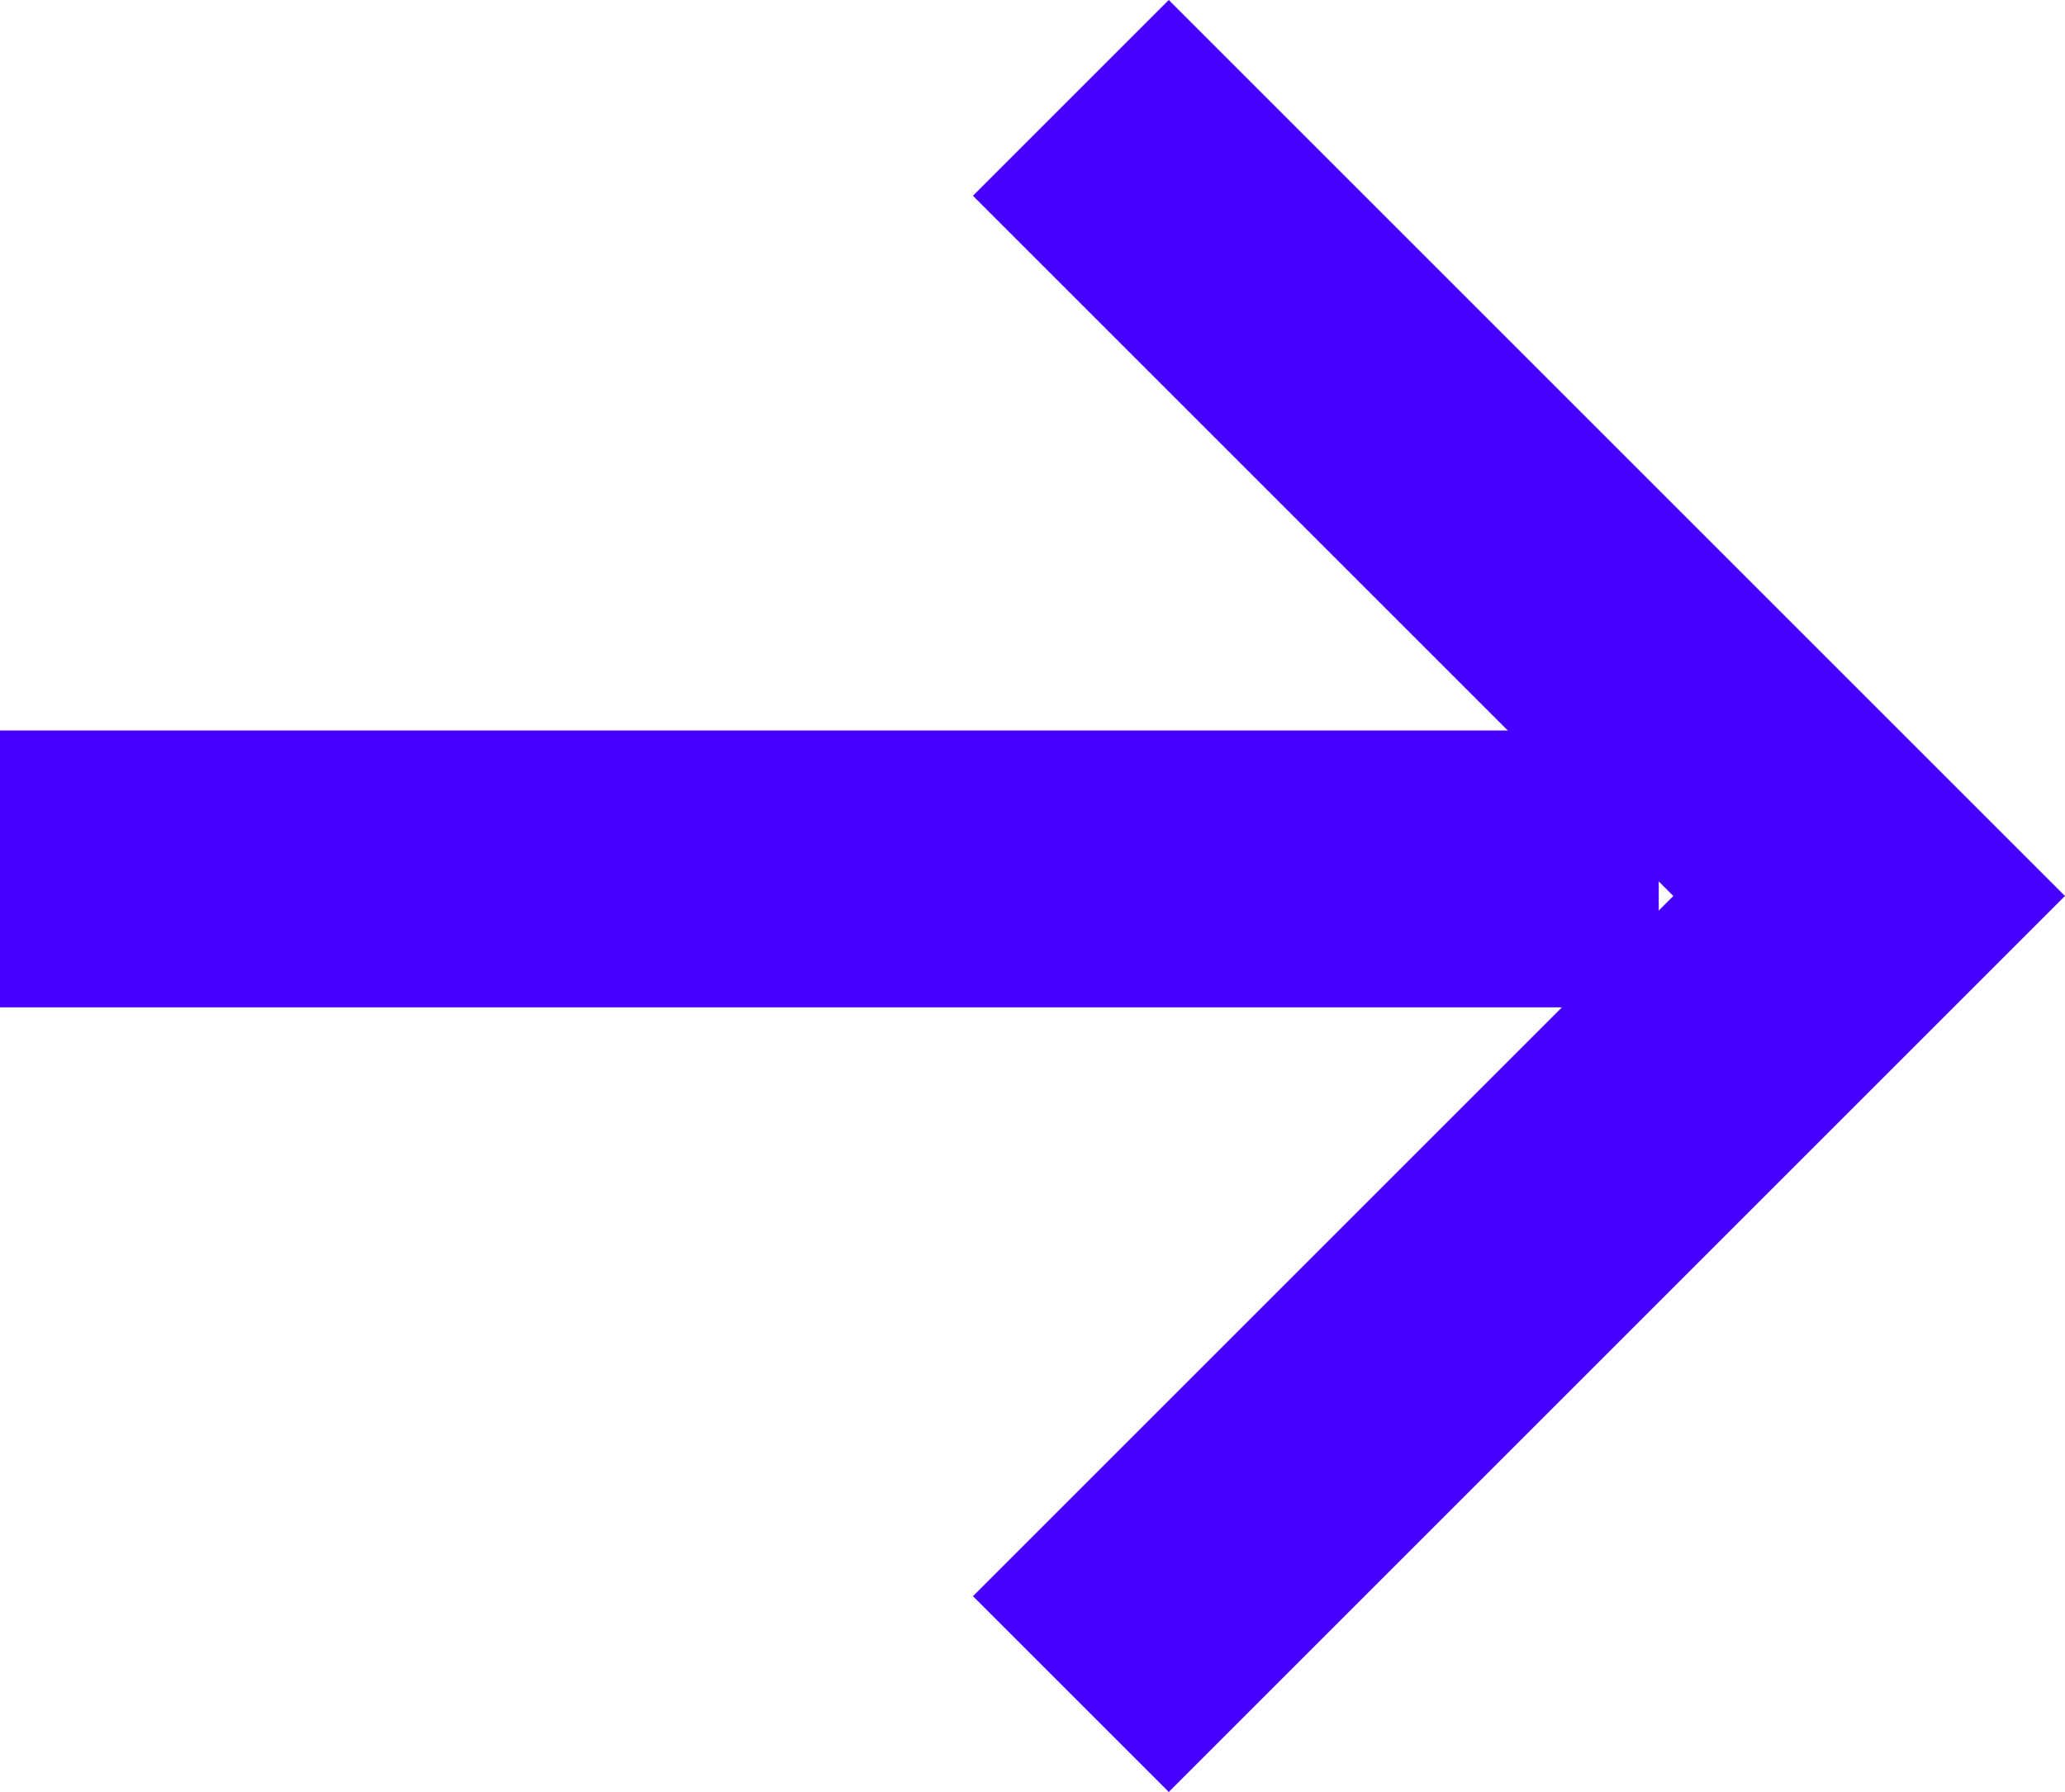
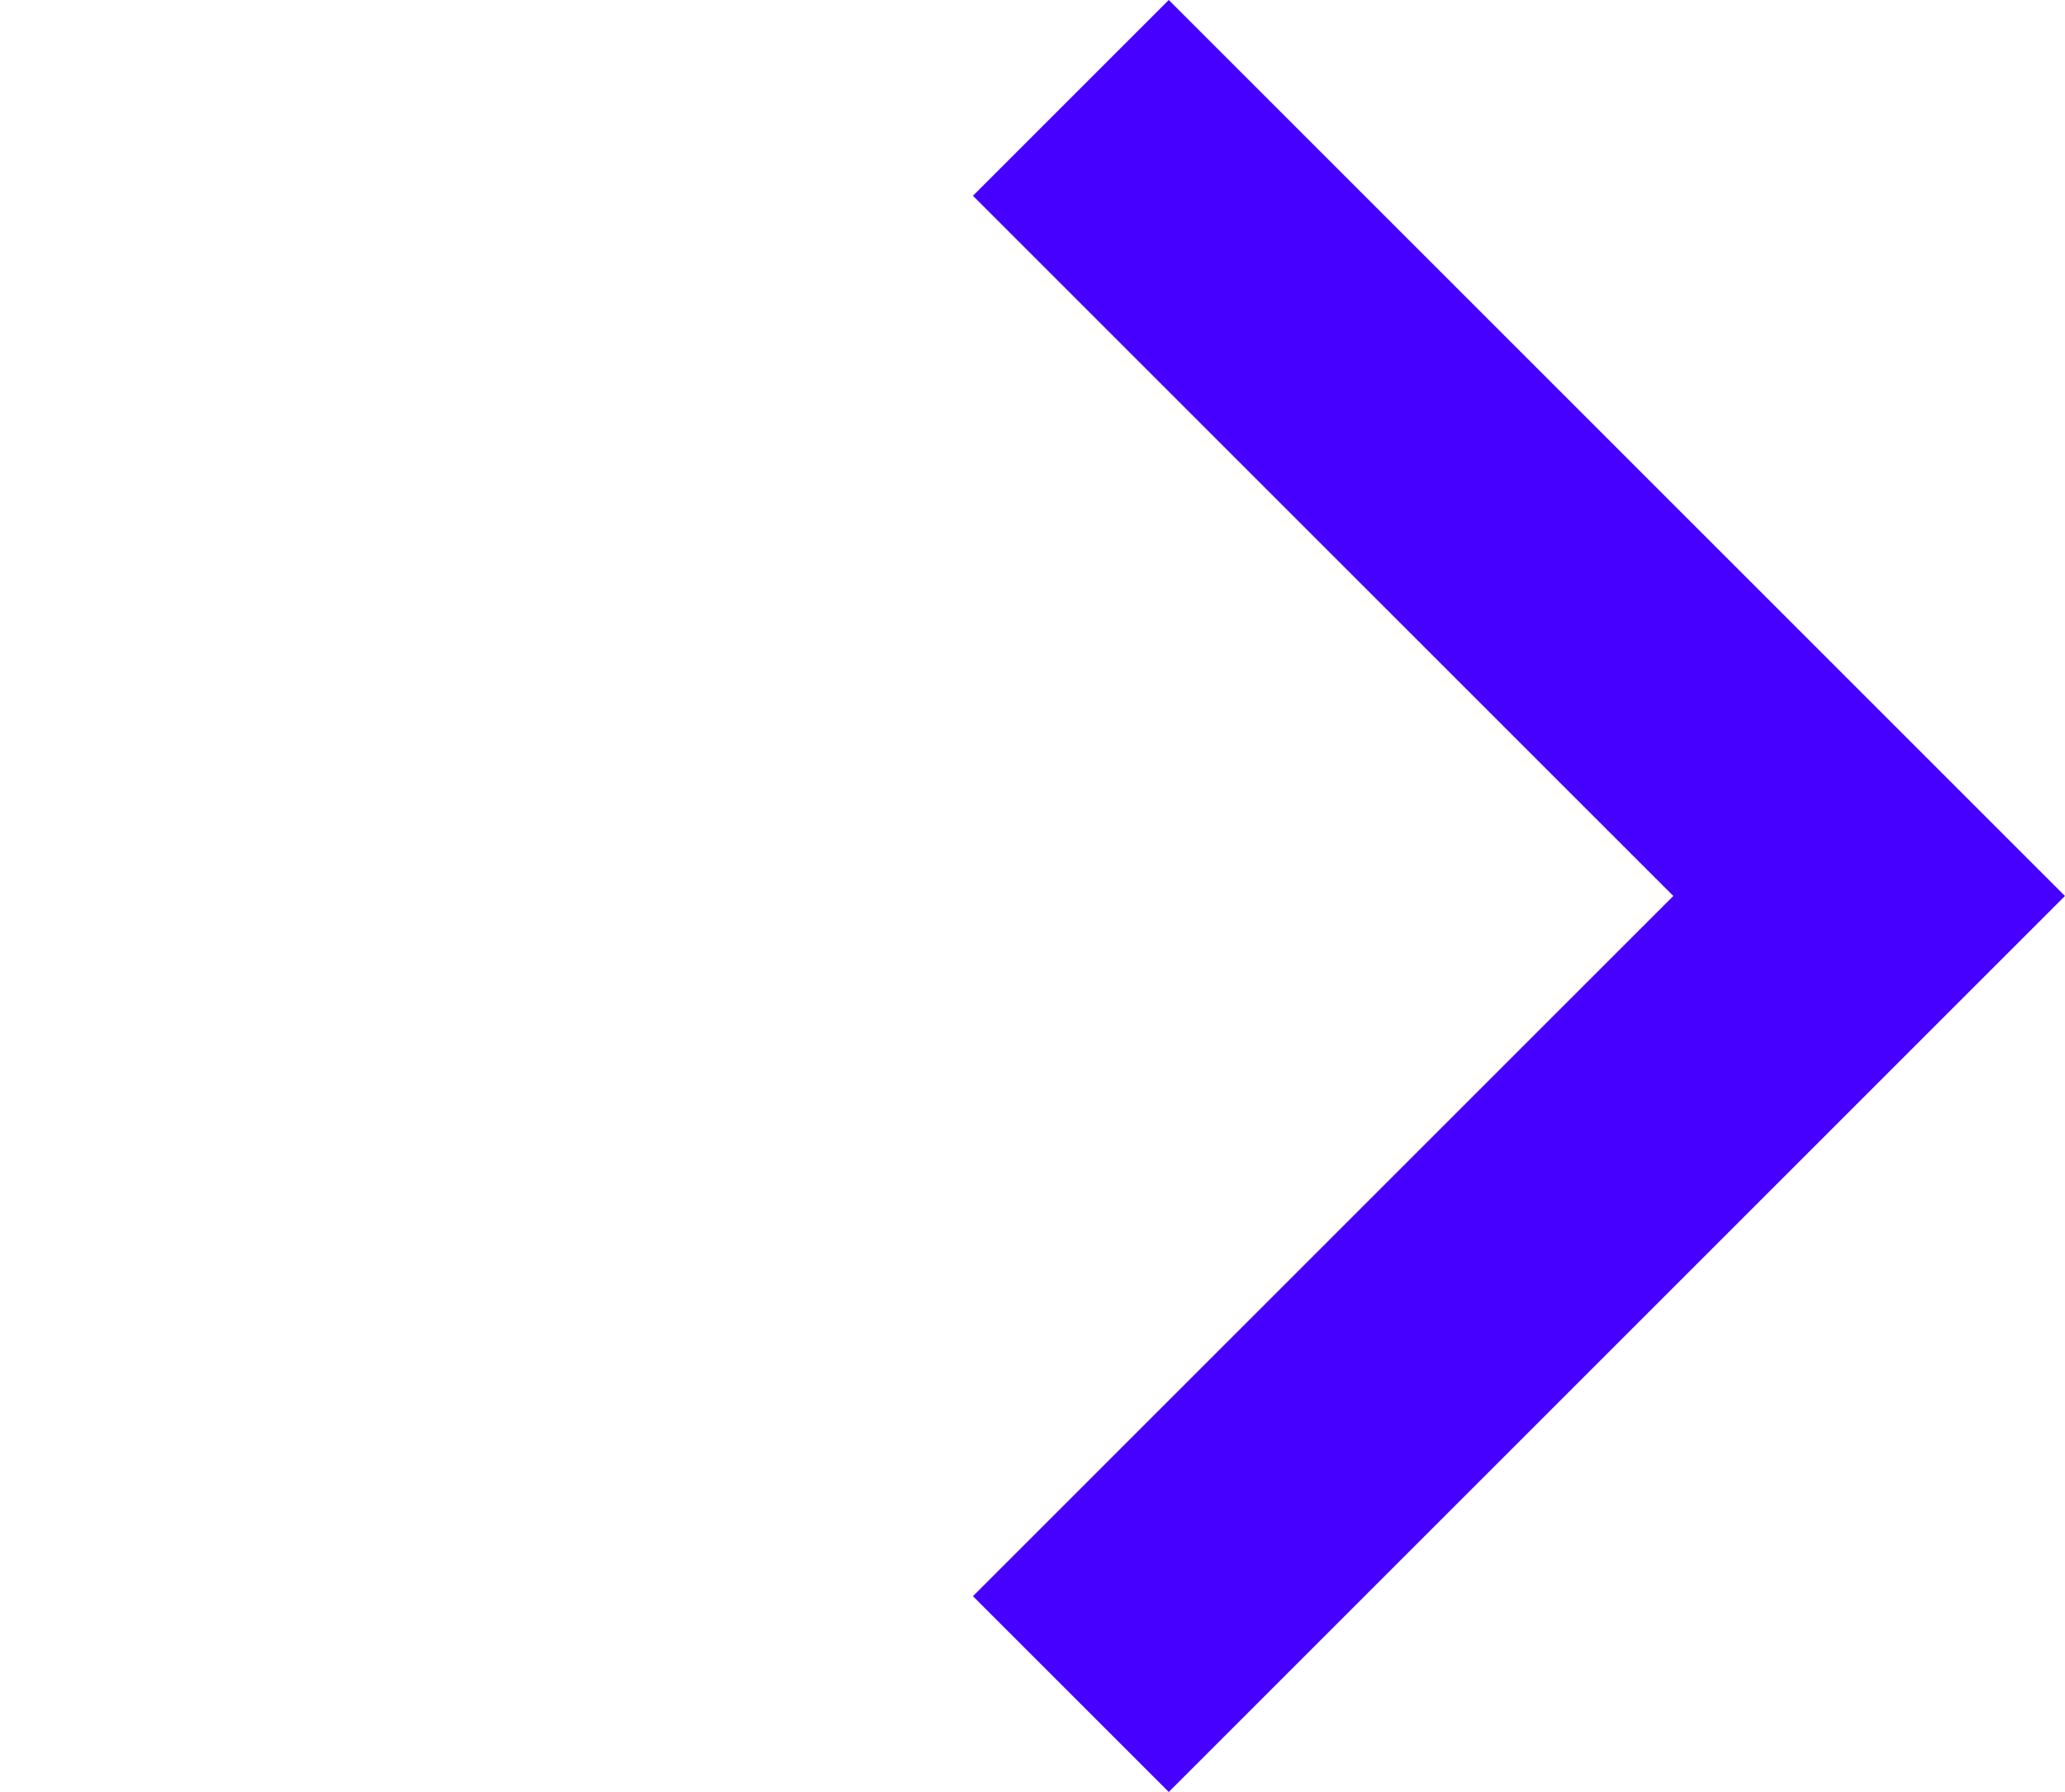
<svg xmlns="http://www.w3.org/2000/svg" width="29.828" height="25.891" viewBox="0 0 29.828 25.891">
  <g id="グループ_12" data-name="グループ 12" transform="translate(-200 -338.691)">
-     <path id="パス_111" data-name="パス 111" d="M2472.156,2745.5h23.96" transform="translate(-2272.156 -2394.255)" fill="none" stroke="#4500ff" stroke-width="4" />
    <path id="パス_112" data-name="パス 112" d="M2509.568,2728.105l11.531,11.531-11.531,11.531" transform="translate(-2294.1 -2388)" fill="none" stroke="#4500ff" stroke-width="4" />
  </g>
</svg>